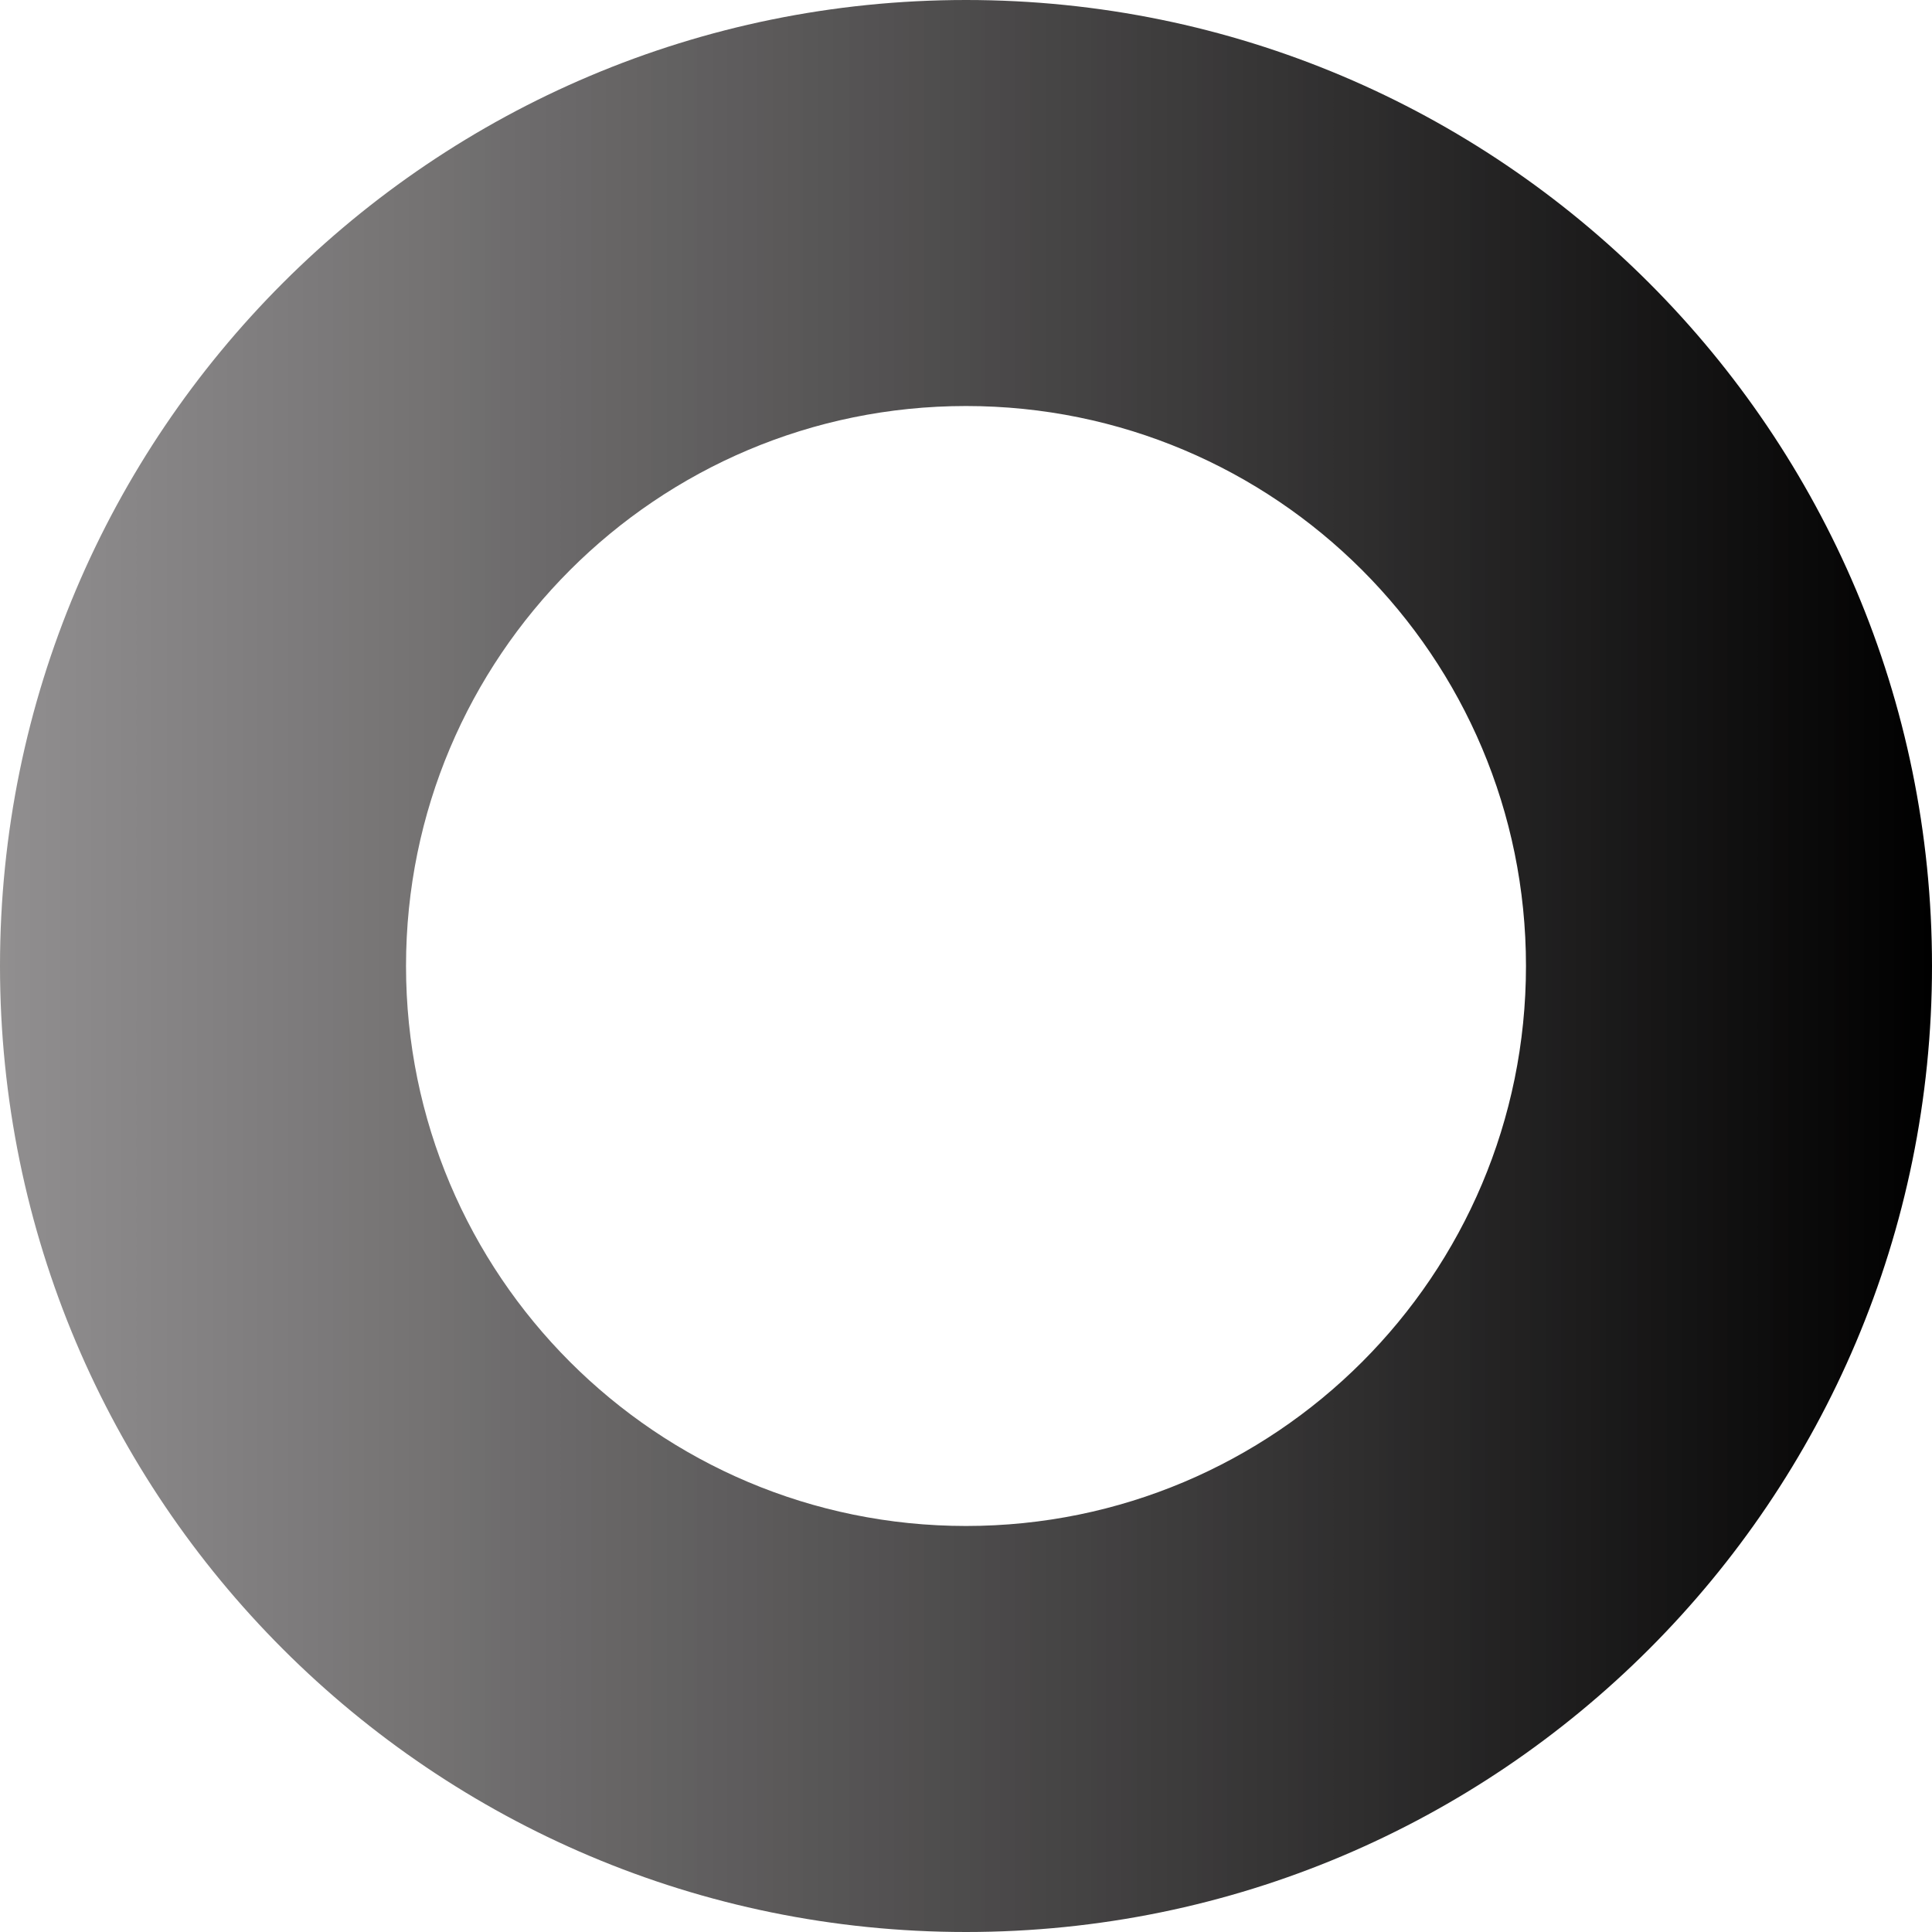
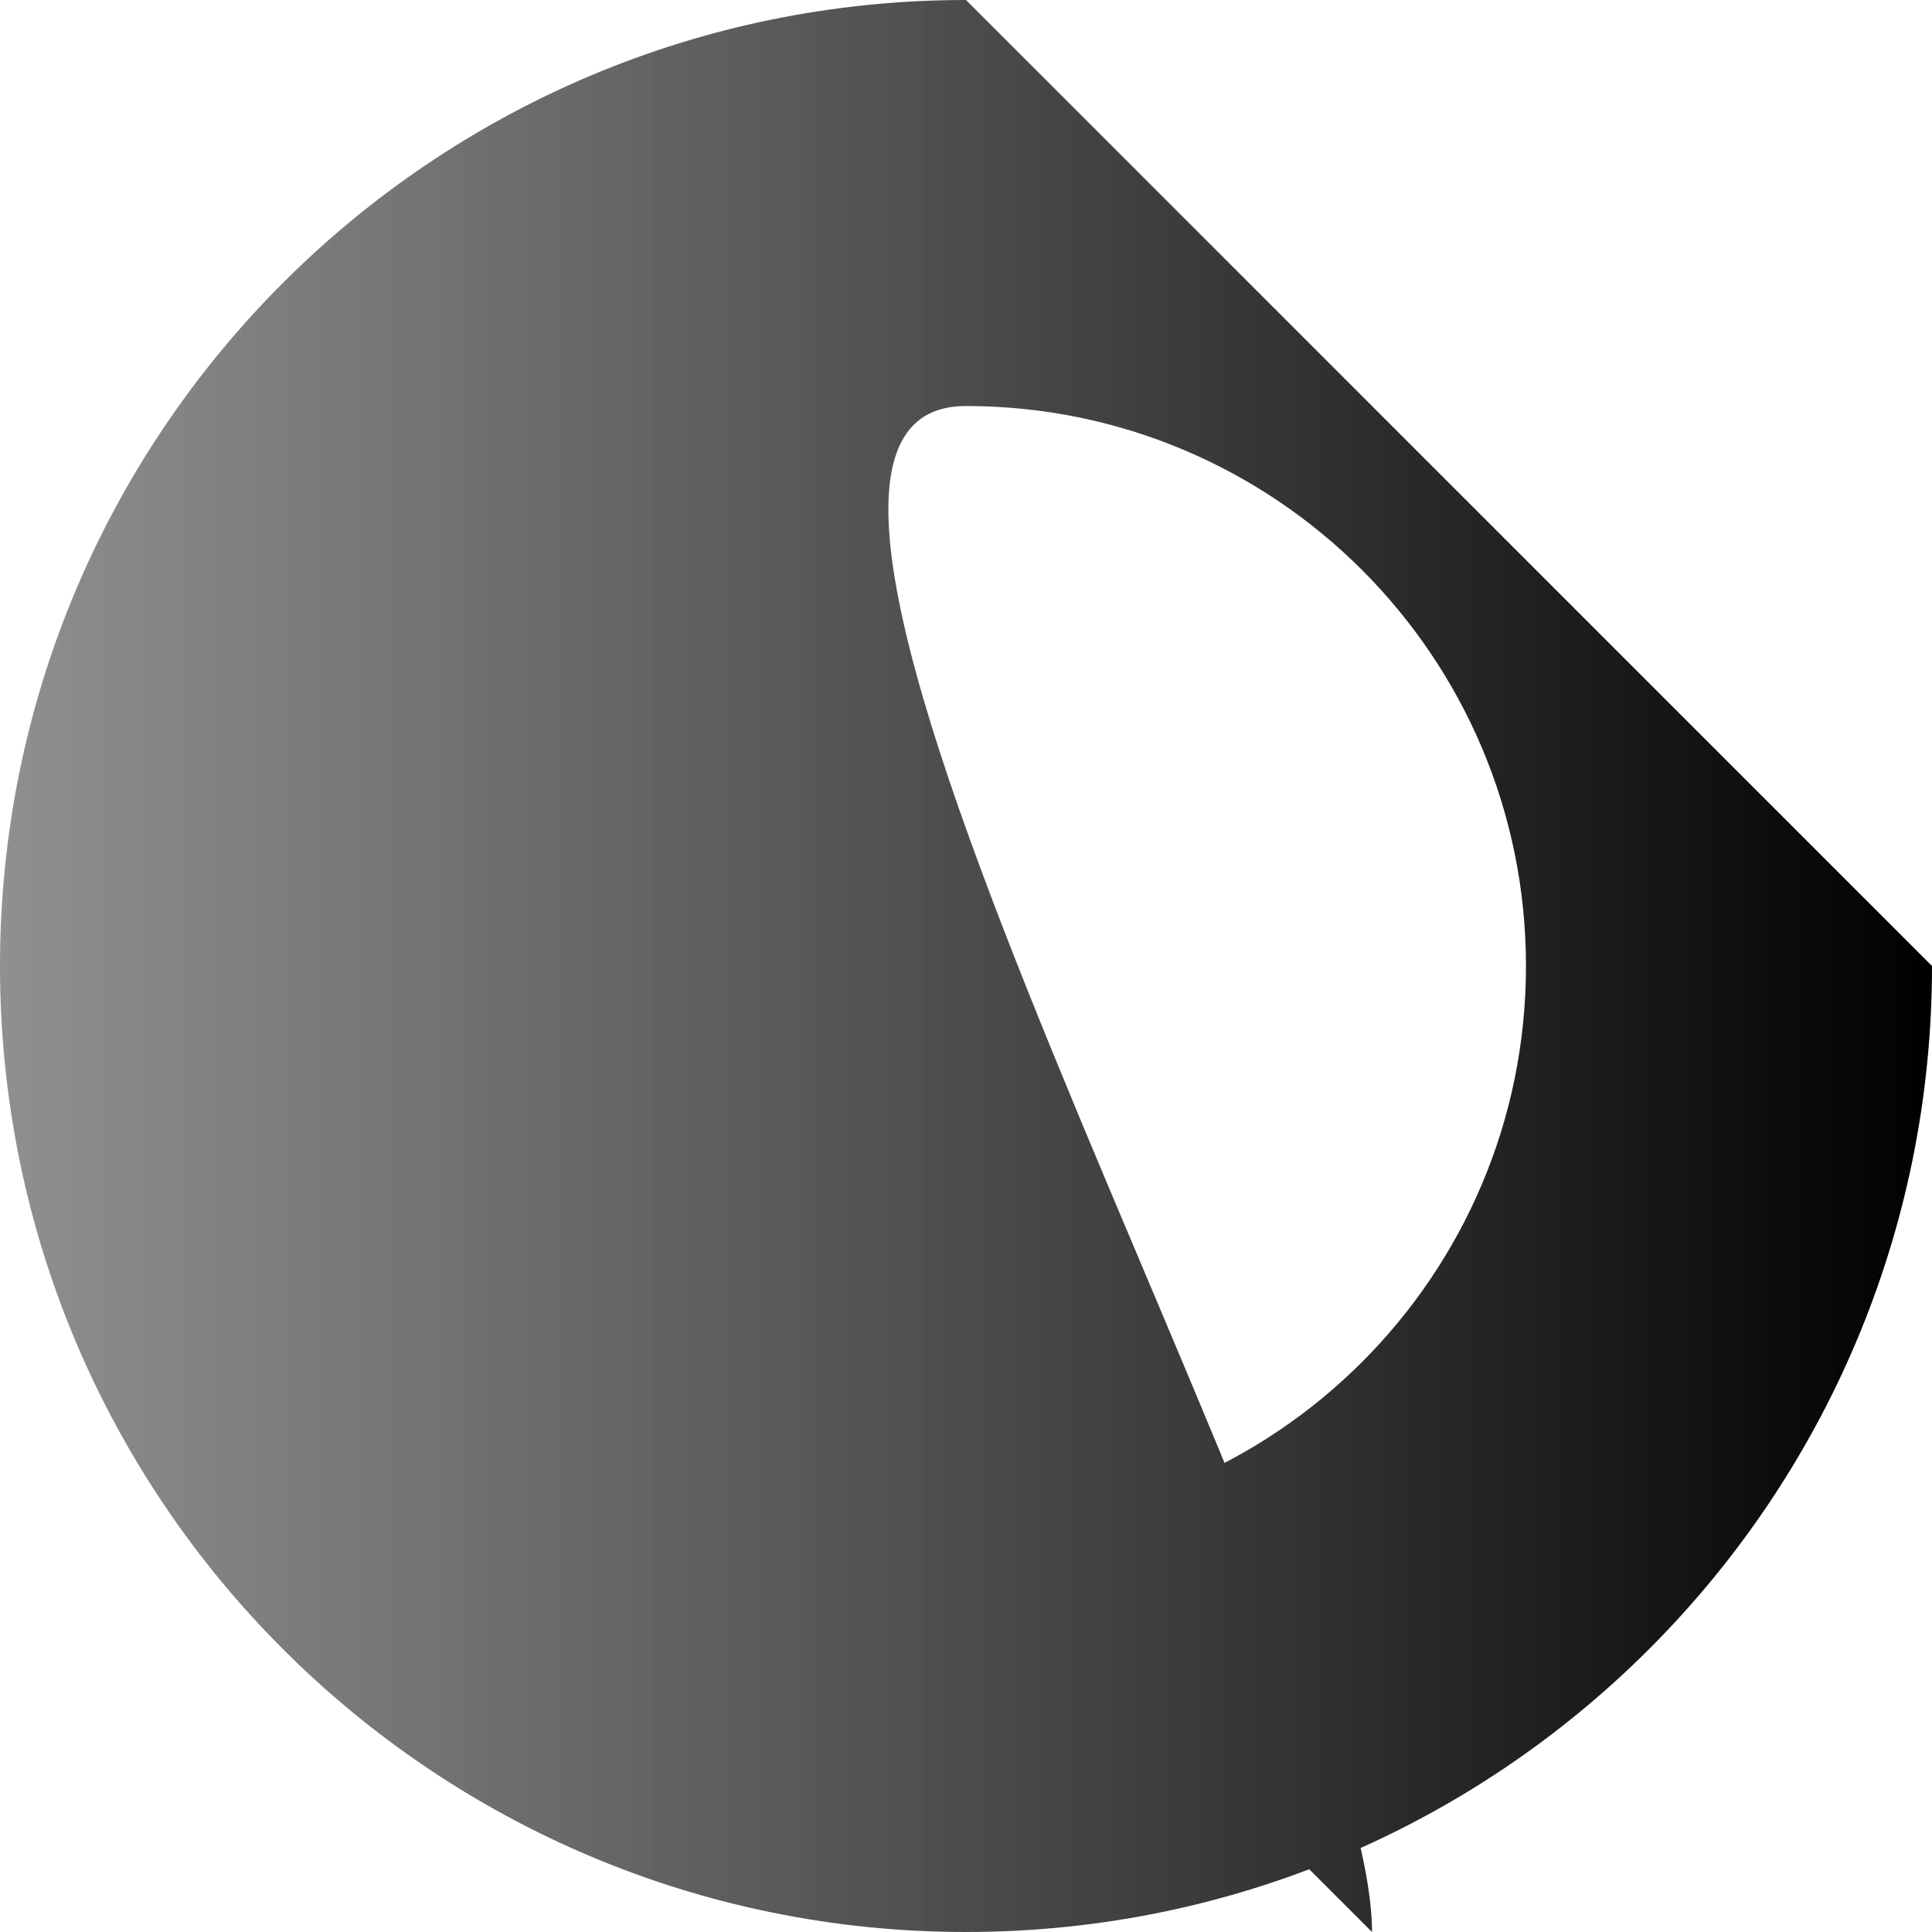
<svg xmlns="http://www.w3.org/2000/svg" xml:space="preserve" viewBox="0 0 512 512">
  <linearGradient id="wastebin-dark_svg__a" x1="0" x2="512" y1="256" y2="256" gradientUnits="userSpaceOnUse">
    <stop offset="0" style="stop-color:#231f20;stop-opacity:.5" />
    <stop offset="1" style="stop-color:#000" />
  </linearGradient>
-   <path d="M256 0C114.6 0 0 114.6 0 256s114.6 256 256 256 256-114.6 256-256S397.4 0 256 0m0 404.4c-82 0-148.4-66.5-148.4-148.4S174 107.6 256 107.6 404.4 174 404.4 256 338 404.4 256 404.4" style="fill:url(#wastebin-dark_svg__a)" />
+   <path d="M256 0C114.6 0 0 114.6 0 256s114.6 256 256 256 256-114.6 256-256m0 404.4c-82 0-148.4-66.5-148.4-148.4S174 107.6 256 107.6 404.4 174 404.4 256 338 404.4 256 404.4" style="fill:url(#wastebin-dark_svg__a)" />
</svg>